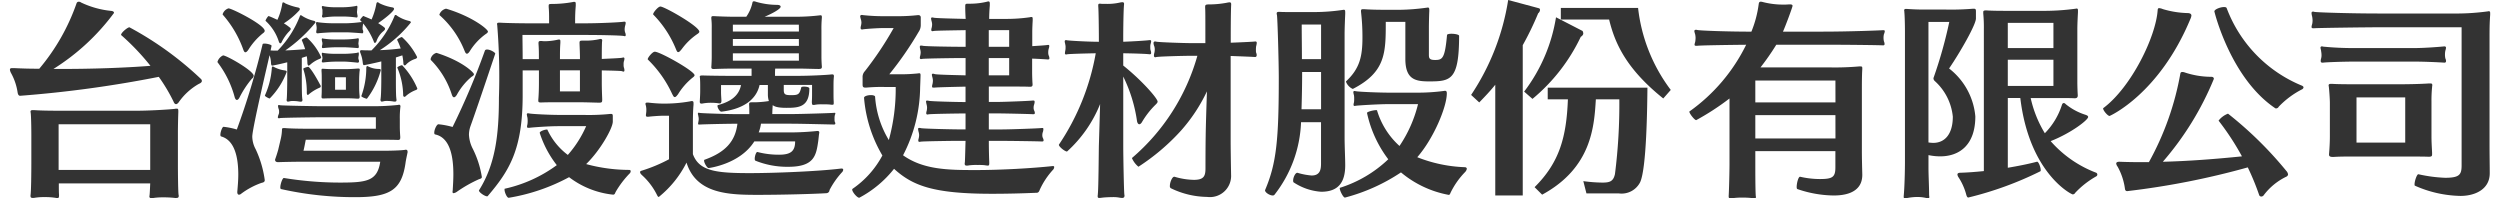
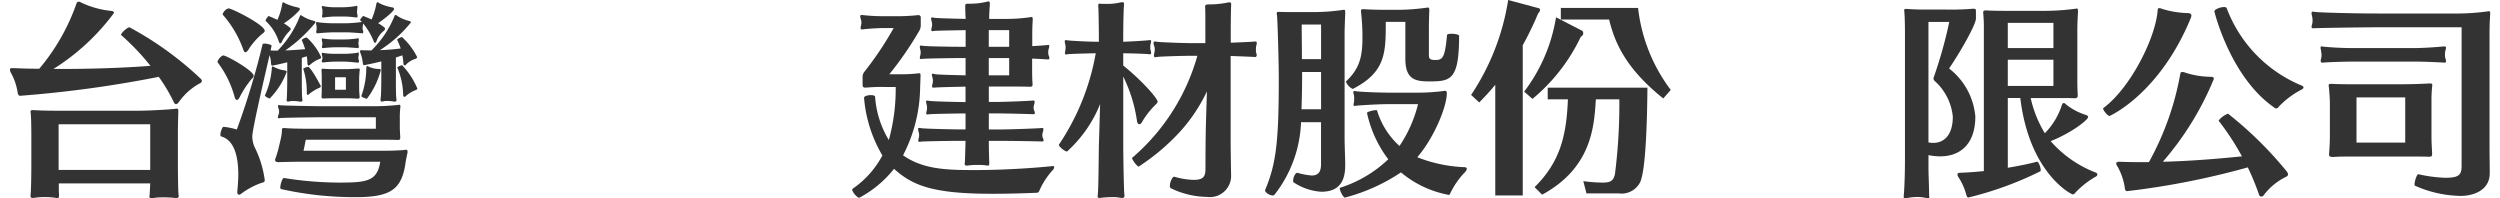
<svg xmlns="http://www.w3.org/2000/svg" width="252" height="20" viewBox="0 0 252 20">
  <g id="グループ_953" data-name="グループ 953" transform="translate(-217 -719)">
    <g id="グループ_847" data-name="グループ 847" transform="translate(-170.434 476.987)">
      <path id="パス_1647" data-name="パス 1647" d="M407.783,250.1c0,.106-.063.21-.315.315a6.191,6.191,0,0,0-2.035,1.868c-.106.126-.189.169-.252.169-.1,0-.189-.085-.252-.252a17.028,17.028,0,0,0-1.49-2.5,118.028,118.028,0,0,1-13.977,1.909c-.1,0-.209-.063-.252-.335a5.779,5.779,0,0,0-.65-1.932,1,1,0,0,1-.126-.356c0-.147.1-.167.252-.167h.167c.8.041,1.637.063,2.539.063a20.872,20.872,0,0,0,3.757-6.589.231.231,0,0,1,.23-.167.392.392,0,0,1,.232.083,9.172,9.172,0,0,0,3,.84c.232.02.315.1.315.209a22.3,22.3,0,0,1-6.106,5.646h.817c3.044,0,6.3-.106,8.962-.315a23.935,23.935,0,0,0-2.938-3.086c-.021-.022-.021-.022-.021-.042,0-.21.65-.756.84-.756a33.342,33.342,0,0,1,7.2,5.2.289.289,0,0,1,.1.189m-2.33,11.606c0,.147-.061.209-.25.209h-.126a9.614,9.614,0,0,0-1.218-.061,5.993,5.993,0,0,0-.945.061.758.758,0,0,1-.209.022c-.148,0-.21-.063-.21-.189,0-.041.021-.085.021-.147.02-.167.041-.65.063-1.154h-9.213c0,.482,0,.923.02,1.134v.1c0,.169-.041.252-.167.252a.26.26,0,0,1-.126-.022,6.568,6.568,0,0,0-1.175-.083,5.432,5.432,0,0,0-.945.063.979.979,0,0,1-.23.02c-.147,0-.23-.041-.23-.187v-.085c.063-.336.083-2.224.083-3.232v-2.855c0-.65-.02-1.888-.063-2.2,0-.041-.02-.084-.02-.126,0-.126.063-.167.252-.167h.083c.86.063,2.078.063,3.253.063h7.115c1.154,0,3.106-.106,3.84-.189a.775.775,0,0,1,.21-.021c.1,0,.146.041.146.232v.124c-.02.484-.042,1.511-.042,2.078v3.106c0,1.112.022,2.812.063,3.106C405.433,261.618,405.453,261.659,405.453,261.7Zm-2.874-7.219h-9.234v4.6h9.234Z" transform="translate(0 0.059)" fill="#333" />
      <path id="パス_1648" data-name="パス 1648" d="M404.279,251.754c-.1.189-.189.252-.273.252-.1,0-.167-.126-.211-.252a10.077,10.077,0,0,0-1.7-3.5.156.156,0,0,1-.042-.085,1.047,1.047,0,0,1,.565-.651c.358,0,3.086,1.553,3.086,2.057a.364.364,0,0,1-.167.273,9.65,9.65,0,0,0-1.26,1.909m8.227-4.05c0,.063-.041.126-.169.169a2.969,2.969,0,0,0-.943.587c-.065.043-.106.085-.148.085-.063,0-.1-.085-.126-.23a4.367,4.367,0,0,0-.063-.714c-.189.063-.336.1-.5.167v2.078c0,.5,0,1.72.041,1.952,0,.083.022.146.022.189,0,.146-.042.189-.167.189a.912.912,0,0,1-.23-.021,3.116,3.116,0,0,0-.547-.043,1.086,1.086,0,0,0-.293.021,1.721,1.721,0,0,1-.21.043c-.1,0-.146-.064-.146-.169,0-.041.02-.126.02-.209.022-.232.043-1.385.043-1.911v-1.679c-.819.21-1.49.336-1.511.336-.063,0-.106-.042-.126-.23a2.661,2.661,0,0,0-.147-.819c-.23,1.008-1.742,7.408-1.742,8.205a2.752,2.752,0,0,0,.336,1.26,10.6,10.6,0,0,1,.923,3.127c0,.126-.063.229-.315.272a7.614,7.614,0,0,0-2.078,1.112.336.336,0,0,1-.209.084c-.1,0-.167-.1-.167-.252v-.041c.041-.5.1-1.114.1-1.742,0-1.659-.336-3.464-1.742-3.841-.041-.02-.063-.083-.063-.167,0-.273.189-.8.315-.8a7.188,7.188,0,0,1,1.343.273,77.828,77.828,0,0,0,2.6-8.6c.021-.041.084-.063.189-.063.273,0,.736.124.714.23l-.1.462c.23.02.482.02.713.02a10.325,10.325,0,0,0,2.226-3.441c.02-.085.061-.128.1-.128s.083.022.167.084a3.714,3.714,0,0,0,1.175.482.179.179,0,0,1,.147.169,14.85,14.85,0,0,1-3.044,2.812c.651-.022,1.3-.065,2-.126a9.166,9.166,0,0,0-.336-.9v-.022c0-.063.336-.252.482-.252.021,0,.043,0,.043.021A5.909,5.909,0,0,1,412.506,247.7Zm-7.325-.776c-.124.189-.23.272-.315.272s-.146-.1-.209-.272a10.762,10.762,0,0,0-2.057-3.505.076.076,0,0,1-.022-.063.911.911,0,0,1,.588-.587c.335,0,3.651,1.657,3.651,2.266,0,.084-.063.169-.189.252A6.658,6.658,0,0,0,405.181,246.928Zm2.141,4.931c-.085,0-.482-.209-.482-.293v-.02a8.041,8.041,0,0,0,.693-2.729c0-.126.042-.187.1-.187a.213.213,0,0,1,.1.041,3.25,3.25,0,0,0,1.092.356c.146.022.209.063.209.147A7.61,7.61,0,0,1,407.322,251.858Zm1.427-7.575a4.085,4.085,0,0,1,.545.378c.106.063.147.126.147.189s-.063.147-.167.252a4.163,4.163,0,0,0-.736,1.049c-.042.106-.1.147-.146.147-.063,0-.106-.063-.147-.167a4.81,4.81,0,0,0-1.342-2.1v-.02c0-.084.252-.484.315-.462.293.1.587.252.88.378a6.145,6.145,0,0,0,.484-1.594c.021-.106.042-.169.1-.169a.468.468,0,0,1,.209.106,5.9,5.9,0,0,0,1.3.419c.1.021.167.084.167.147a.289.289,0,0,1-.1.189A7.653,7.653,0,0,1,408.749,244.283ZM421,258.428c-.4,2.645-1.553,3.379-5.036,3.379a33.908,33.908,0,0,1-7.513-.819c-.043-.022-.063-.085-.063-.167,0-.315.21-.945.356-.945h.022a35.314,35.314,0,0,0,5.623.461c2.708,0,3.779-.146,4.072-2.1h-8.142c-.441,0-1.7.022-2.1.041h-.042c-.23,0-.315-.1-.315-.23a.222.222,0,0,1,.022-.1c.1-.273.23-.693.293-.923l.252-1.071a4.679,4.679,0,0,0,.126-.9c0-.169.021-.21.189-.21h.126c.4.041,1.385.063,2.035.063h7.115v-1.155h-5.456c-.547,0-3.987.043-4.2.084a.858.858,0,0,0-.1.022c-.084,0-.126-.043-.126-.106a1.084,1.084,0,0,1,.083-.293.565.565,0,0,0,.043-.273.6.6,0,0,0-.043-.272,1.066,1.066,0,0,1-.063-.295c0-.061.021-.1.106-.1a.859.859,0,0,0,.1.021c.21.041,3.651.1,4.2.1h5.162a22.9,22.9,0,0,0,2.5-.126c.042,0,.083-.022.126-.022.1,0,.146.043.146.19,0,.041-.02.1-.02.167a9.08,9.08,0,0,0-.043,1.112v.734c0,.336.021.714.043,1.029v.083c0,.169-.064.232-.21.232h-.084c-.315-.022-2.057-.022-2.329-.022h-6.9c-.063.293-.147.8-.232,1.112h8.185c.356,0,1.553-.021,1.994-.083.041,0,.083-.021.126-.021.126,0,.189.063.189.209a.406.406,0,0,1-.021.147C421.13,257.735,421.067,257.945,421,258.428Zm-8.54-7.786c0,.063-.043.106-.147.147a4.315,4.315,0,0,0-1.049.65c-.043.043-.065.063-.106.063-.061,0-.1-.083-.1-.23v-.147a7.4,7.4,0,0,0-.356-2.244c-.021-.084.4-.21.524-.21,0,0,.295.146,1.175,1.8A.274.274,0,0,1,412.464,250.642Zm5.791-6.379c.671.441.693.482.693.565s-.042.147-.167.253a2.185,2.185,0,0,0-.693,1.006c-.042.106-.1.169-.169.169-.04,0-.083-.043-.1-.126a6.86,6.86,0,0,0-1.071-1.826,3.051,3.051,0,0,0-.061.441.671.671,0,0,0,.02.209.322.322,0,0,1,.042.19c0,.083-.02.146-.1.146h-.021c-.167-.02-1.3-.1-1.551-.1h-1.344c-.23,0-1.342.063-1.531.1h-.063c-.106,0-.126-.063-.126-.146,0-.063.02-.126.02-.169a.7.7,0,0,0,.022-.209.773.773,0,0,0-.022-.232c0-.083-.041-.187-.041-.252s.021-.126.1-.126a.186.186,0,0,1,.106.022,11.7,11.7,0,0,0,1.531.1h1.344a13.818,13.818,0,0,0,1.51-.126h.021a1.423,1.423,0,0,0-.169-.189v-.02c0-.063.295-.421.336-.4.273.126.567.23.819.356a6.831,6.831,0,0,0,.482-1.573c.022-.106.063-.169.126-.169a.427.427,0,0,1,.189.106,4.666,4.666,0,0,0,1.323.419c.106.021.147.084.147.147C419.851,243.086,418.759,243.926,418.255,244.263Zm-1.866,7.408c0,.167-.043.209-.169.209h-.083c-.547-.041-.819-.041-1.155-.041h-1.028c-.882,0-1.092.02-1.177.02h-.063c-.126,0-.167-.041-.167-.167v-.063c.022-.272.022-.567.022-.88v-.8c0-.335,0-.587-.022-.839v-.1c0-.106.022-.147.1-.147h.063c.547.041.86.041,1.281.041h.923c.4,0,.734-.02,1.279-.063h.084c.084,0,.126.022.126.147,0,.041-.02.083-.02.146-.021.169-.043.61-.043.819v.8a8.352,8.352,0,0,0,.043.839Zm-.21-8.1c0,.063-.022.126-.084.126h-.042a10.082,10.082,0,0,0-1.322-.1H414a8.961,8.961,0,0,0-1.238.1h-.043a.112.112,0,0,1-.126-.126.6.6,0,0,1,.043-.189v-.462a2.2,2.2,0,0,1-.063-.272c0-.063.02-.106.083-.106a.189.189,0,0,1,.106.022,6.154,6.154,0,0,0,1.238.1h.734a7.74,7.74,0,0,0,1.279-.126.168.168,0,0,1,.084-.02c.043,0,.063.063.063.126,0,.083-.02.167-.02.252,0,.063-.021.167-.021.25s.021.147.021.21A.786.786,0,0,1,416.178,243.57Zm.126,3.064c0,.083-.021.146-.106.146h-.02c-.169-.02-1.029-.083-1.3-.083h-.923a11.6,11.6,0,0,0-1.218.083h-.063c-.063,0-.084-.041-.084-.1a.569.569,0,0,1,.021-.189.448.448,0,0,0,.022-.167.407.407,0,0,0-.022-.169,1.479,1.479,0,0,1-.041-.252c0-.063.02-.1.083-.1.021,0,.043.022.084.022a7.4,7.4,0,0,0,1.218.083h.923a9.27,9.27,0,0,0,1.259-.1.151.151,0,0,1,.083-.021c.063,0,.084.063.084.147,0,.063-.021.147-.021.21,0,.041-.02.1-.02.167s.02.126.02.167A.513.513,0,0,1,416.3,246.634Zm.02,1.468c0,.084-.042.147-.126.147h-.02c-.169-.022-1.029-.106-1.3-.106h-.923a11.6,11.6,0,0,0-1.218.084h-.063a.1.1,0,0,1-.1-.1.6.6,0,0,1,.041-.189.4.4,0,0,0,.022-.147.567.567,0,0,0-.022-.189,1.029,1.029,0,0,1-.041-.252c0-.063.02-.1.083-.1a.155.155,0,0,1,.084.022,7.567,7.567,0,0,0,1.218.083h.923a9.27,9.27,0,0,0,1.259-.1.339.339,0,0,1,.1-.043c.042,0,.063.043.063.126a1.168,1.168,0,0,1-.021.252.55.55,0,0,0-.02.189.327.327,0,0,0,.02.147A.757.757,0,0,1,416.324,248.1ZM415,249.719h-1.091v1.259H415Zm7.178-2.035q0,.124-.189.189a2.18,2.18,0,0,0-.923.567.179.179,0,0,1-.147.083c-.061,0-.124-.083-.124-.209a5.661,5.661,0,0,0-.106-.8c-.209.063-.441.147-.65.21v2.12c0,.5,0,1.72.041,1.952,0,.083.022.167.022.209,0,.126-.043.169-.169.169a.847.847,0,0,1-.209-.021,3.607,3.607,0,0,0-.567-.043,1.268,1.268,0,0,0-.315.021,1.2,1.2,0,0,1-.21.043c-.1,0-.146-.064-.146-.189,0-.043.022-.106.022-.189.042-.232.061-1.385.061-1.911v-1.762c-.651.167-1.7.378-1.742.378-.063,0-.1-.043-.126-.232a3.642,3.642,0,0,0-.252-1.028.264.264,0,0,1-.021-.126c0-.084.043-.126.147-.126.336.022.671.022,1.008.022a10.352,10.352,0,0,0,2.309-3.442c.022-.084.063-.126.106-.126a.249.249,0,0,1,.167.083,3.7,3.7,0,0,0,1.238.525c.1.021.147.084.147.147a12.7,12.7,0,0,1-3.127,2.791c.691-.021,1.385-.084,2.1-.169a6.491,6.491,0,0,0-.356-.86v-.02c0-.085.4-.273.482-.273A6.775,6.775,0,0,1,422.179,247.683Zm-5.057,4.2H417.1c-.1,0-.567-.189-.545-.272a8.324,8.324,0,0,0,.5-2.812c0-.126.042-.21.1-.21a.353.353,0,0,1,.1.043,2.434,2.434,0,0,0,1.071.252c.126,0,.189.02.189.126A8.142,8.142,0,0,1,417.123,251.88Zm5.078-1.028c0,.063-.041.1-.126.146a3.169,3.169,0,0,0-1.049.63.18.18,0,0,1-.126.063c-.063,0-.126-.063-.126-.189a7.362,7.362,0,0,0-.588-2.748v-.021c0-.063.358-.23.484-.23A7.717,7.717,0,0,1,422.2,250.852Z" transform="translate(7.301 0.08)" fill="#333" />
-       <path id="パス_1649" data-name="パス 1649" d="M418.689,251.5c-.126.189-.21.252-.293.252-.126,0-.19-.189-.232-.315a8.7,8.7,0,0,0-2.078-3.421.157.157,0,0,1-.041-.126.835.835,0,0,1,.567-.608h.043c2.685.86,3.755,2.014,3.755,2.14,0,.085-.063.167-.252.273a6.352,6.352,0,0,0-1.468,1.8m1.364,3.19a2.632,2.632,0,0,0-.147.839,3.4,3.4,0,0,0,.4,1.448,9.8,9.8,0,0,1,.9,2.812c0,.124-.084.167-.293.23a13.191,13.191,0,0,0-2.246,1.279.768.768,0,0,1-.315.126c-.083,0-.1-.063-.1-.146,0-.063.021-.126.021-.21.02-.4.061-.945.061-1.553,0-1.637-.272-3.673-1.825-4.009-.084-.02-.1-.083-.1-.189,0-.313.252-.839.419-.839a8.1,8.1,0,0,1,1.427.272,72.563,72.563,0,0,0,3.253-7.68c.042-.106.126-.126.23-.126.315,0,.819.293.819.419C422.55,247.361,420.935,252.23,420.053,254.687Zm-.063-7.577c-.126.189-.21.252-.293.252-.126,0-.19-.189-.252-.335a9.451,9.451,0,0,0-2.476-3.527.108.108,0,0,1-.043-.085.924.924,0,0,1,.651-.587h.042c2.6.777,4.2,2.057,4.2,2.309,0,.063-.064.147-.232.252A6.03,6.03,0,0,0,419.99,247.109Zm15.718-1.637c0,.063-.02.128-.1.128-.021,0-.063-.022-.084-.022-.272-.063-2.413-.106-3.881-.106H425.3c0,.5.02,1.428.02,2.435h1.637v-.083c0-.525,0-.923-.041-1.468v-.065c0-.146.041-.209.209-.209h.126a2.154,2.154,0,0,0,.378.02,6.086,6.086,0,0,0,1.2-.146.509.509,0,0,1,.167-.022c.106,0,.126.063.126.167v.169c-.042.587-.042,1.008-.042,1.573v.063h2.015v-.1c0-.482-.022-.945-.043-1.49v-.063c0-.167.063-.21.252-.21h.336a6.17,6.17,0,0,0,1.405-.146.463.463,0,0,1,.147-.022c.1,0,.146.063.146.167,0,.043-.02.106-.02.169s-.022.293-.022,1.616v.063c.9-.043,1.952-.084,2.077-.126a.228.228,0,0,1,.106-.022c.063,0,.1.041.1.126a1.014,1.014,0,0,1-.063.293,1.263,1.263,0,0,0-.02.295,1.068,1.068,0,0,0,.02.272.9.9,0,0,1,.063.295c0,.083-.02.146-.1.146a.312.312,0,0,1-.126-.041c-.083-.043-1.134-.063-2.057-.084v1.238c0,.547.022,1.134.042,1.659,0,.272,0,.356-.293.356-.378,0-1.238-.041-2.035-.041H429.1c-.966,0-1.322,0-1.889.02h-.084c-.189,0-.23-.063-.23-.167V252c.041-.441.063-1.092.063-1.722V249.04H425.32v2.519c0,5.456-1.342,7.6-3.525,10.157a.081.081,0,0,1-.063.02c-.23,0-.819-.4-.819-.587,0-.021.021-.021.021-.043,1.616-2.58,1.994-5.5,1.994-9.317a64.405,64.405,0,0,0-.169-7.261c0-.063-.02-.106-.02-.147,0-.126.063-.147.209-.147h.126c.651.043,2.183.063,2.771.063h2.14v-.272c0-.525,0-.925-.042-1.364v-.126c0-.169.042-.189.336-.189a11.906,11.906,0,0,0,2.077-.189.513.513,0,0,1,.169-.021c.126,0,.146.063.146.21v.189c-.041.482-.063.923-.063,1.51v.252h1.029c1.385,0,3.588-.1,3.9-.167h.042c.106,0,.126.063.126.147a1.428,1.428,0,0,1-.063.293,1.7,1.7,0,0,0-.041.315,1.182,1.182,0,0,0,.041.315A.7.7,0,0,1,435.708,245.472Zm-1.028,15.845c-.063.167-.106.252-.252.252A8.826,8.826,0,0,1,430,259.806a19.385,19.385,0,0,1-6.086,2.078c-.189,0-.421-.567-.421-.819,0-.063,0-.1.043-.1a13.912,13.912,0,0,0,5.225-2.372,10.433,10.433,0,0,1-1.722-3.253c0-.167.525-.335.714-.335.022,0,.063,0,.063.02a6.669,6.669,0,0,0,2.057,2.539,11.066,11.066,0,0,0,1.848-2.9h-2.792c-.986,0-2.685.126-2.938.167h-.083c-.126,0-.147-.041-.147-.126a1.15,1.15,0,0,1,.042-.23,2.632,2.632,0,0,0,0-.671,2.278,2.278,0,0,1-.063-.315.111.111,0,0,1,.126-.126c.043,0,.085.02.126.02.295.063,2.078.147,2.938.147h2.456a21.231,21.231,0,0,0,2.769-.1h.084c.147,0,.167.083.167.23v.545c0,.651-1.238,2.875-2.685,4.282a16.725,16.725,0,0,0,4.322.587c.126,0,.167.063.167.126a.4.4,0,0,1-.063.189A9.452,9.452,0,0,0,434.68,261.317Zm-3.588-12.277h-2.015v2.12h2.015Z" transform="translate(14.798 0.066)" fill="#333" />
-       <path id="パス_1650" data-name="パス 1650" d="M448.885,261.143a.331.331,0,0,1-.315.293c-1.342.084-4.6.167-6.9.167-2.917,0-6.212-.083-7.2-3.252a10.5,10.5,0,0,1-2.791,3.462c-.063,0-.106-.042-.169-.167a6.681,6.681,0,0,0-1.49-1.994c-.167-.147-.23-.252-.23-.336s.063-.126.147-.146a15.533,15.533,0,0,0,2.769-1.155V253.63h-.693c-.272,0-1.134.063-1.385.1h-.083c-.148,0-.169-.063-.169-.169,0-.061.021-.124.021-.187a1.556,1.556,0,0,0,.022-.315,1.265,1.265,0,0,0-.022-.315c0-.106-.063-.21-.063-.315,0-.084.042-.126.189-.126h.1c.295.042,1.029.1,1.385.1a14.668,14.668,0,0,0,2.854-.23.4.4,0,0,1,.147-.022c.147,0,.167.084.167.21v.167c-.041.421-.063,1.071-.063,1.785v3.189c.63,1.7,2.309,1.911,5.729,1.911,2.393,0,6.841-.169,9.213-.462h.063c.084,0,.147.041.147.126a.4.4,0,0,1-.126.252,8.418,8.418,0,0,0-1.259,1.8m-15.3-9.632c-.126.189-.23.252-.293.252-.126,0-.189-.189-.273-.336a11.555,11.555,0,0,0-2.435-3.442.07.07,0,0,1-.02-.041c0-.167.482-.756.713-.756.524,0,4.009,1.952,4.009,2.372,0,.063-.063.147-.21.252A6.491,6.491,0,0,0,433.586,251.511Zm.356-4.534c-.126.189-.23.252-.315.252-.1,0-.167-.187-.23-.335a10.691,10.691,0,0,0-2.267-3.442.077.077,0,0,1-.02-.041c0-.167.5-.777.734-.777.4,0,3.924,1.994,3.924,2.54,0,.063-.063.146-.23.252A6.393,6.393,0,0,0,433.943,246.977Zm15.53,7.451c0,.063-.041.1-.126.1h-.022c-.189,0-3.315-.083-4.3-.083h-3.043a3.871,3.871,0,0,1-.23.88h3.169a27.079,27.079,0,0,0,2.728-.146h.041a.15.15,0,0,1,.169.146v.043c-.043.209-.063.524-.106.839-.21,1.448-.4,2.582-3.021,2.582a8.578,8.578,0,0,1-3.295-.61c-.063-.02-.084-.1-.084-.209,0-.273.147-.673.252-.673h.021a8.449,8.449,0,0,0,2.183.273c1.2,0,1.616-.378,1.616-1.342h-4.113c-1.448,2.309-4.6,2.686-4.6,2.686-.169,0-.462-.525-.462-.736,0-.061,0-.083.041-.1,2.12-.756,3.107-1.868,3.316-3.63-1.2,0-3.61.061-3.8.083h-.063c-.083,0-.1-.041-.1-.083,0-.065.022-.126.022-.169a1.317,1.317,0,0,0,.041-.315,1.139,1.139,0,0,0-.041-.293c0-.063-.043-.167-.043-.23s.021-.106.106-.106c.02,0,.042.022.083.022.21.041,2.834.126,3.883.126h1.112c0-.4,0-.63-.021-.966v-.041c0-.146.063-.189.252-.189h.293a10.034,10.034,0,0,0,1.448-.126,2.145,2.145,0,0,1-.1-.671v-.945h-.84c-.356,1.616-1.866,2.456-3.84,2.686-.167.021-.4-.378-.4-.567,0-.063.02-.1.063-.1,1.321-.356,2.1-.966,2.309-2.015h-2.015v.736c0,.23.02.461.041.839,0,.272-.126.272-.167.272h-.084a4.892,4.892,0,0,0-.776-.061,4.629,4.629,0,0,0-.8.061.7.7,0,0,1-.187.022c-.106,0-.169-.041-.169-.189v-.041c.021-.356.043-.734.043-1.071v-.4c0-.295,0-.525-.022-.82,0-.083-.021-.146-.021-.187,0-.084.043-.126.252-.126h.1c.484.02,2.037.041,3.253.041h1.616v-.734h-1.909c-.714,0-1.364.021-1.868.041H437.2c-.167,0-.23-.063-.23-.167v-.043c.02-.23.041-.734.041-1.006v-2.9a7.037,7.037,0,0,0-.041-.965v-.084c0-.146.063-.167.23-.167.356.022,1.385.063,1.972.063h1.323a3.915,3.915,0,0,0,.588-1.281c.041-.167.041-.272.167-.272a.422.422,0,0,1,.211.042,7.766,7.766,0,0,0,2.183.315c.23.021.313.084.313.189,0,.23-.9.714-1.616,1.008h3.023a20.5,20.5,0,0,0,2.58-.147h.043c.083,0,.126.041.126.167v.084a11.712,11.712,0,0,0-.043,1.238v2.686c0,.293.022.777.043.966v.061c0,.169-.084.21-.336.21-.315,0-1.511-.041-2.014-.041h-2.352a5.163,5.163,0,0,0-.02.545v.189h2.307c1.155,0,2.9-.084,3.4-.147h.083c.106,0,.147.063.147.19,0,.061-.02.146-.02.25-.021.189-.021.567-.021.9v.356c0,.5,0,.756.021,1.071v.126c0,.126-.021.167-.128.167a1.161,1.161,0,0,1-.25-.022,7.613,7.613,0,0,0-.777-.02,3.536,3.536,0,0,0-.713.042.715.715,0,0,1-.19.021c-.083,0-.146-.021-.146-.336.02-.336.02-.567.02-.882v-.8h-2.852v.482c0,.484.146.547.754.547.714,0,.84-.084,1.008-.777.02-.063.147-.083.293-.083.252,0,.525.063.525.187,0,1.889-1.091,1.952-2.309,1.952-.945,0-1.216-.146-1.385-.272-.021.313-.041.608-.041.9h1.909c.966,0,4.2-.1,4.324-.126h.041c.063,0,.084.021.084.063a1.89,1.89,0,0,1-.063.21,1.45,1.45,0,0,0-.021.335,1.08,1.08,0,0,0,.021.293A.344.344,0,0,1,449.473,254.428Zm-3.672-9.968h-6.652v.693H445.8Zm0,1.448h-6.652v.693H445.8Zm0,1.447h-6.652v.736H445.8Z" transform="translate(22.165 0.051)" fill="#333" />
      <path id="パス_1651" data-name="パス 1651" d="M462.618,261.08c-.106.315-.232.315-.378.315-1.407.063-2.938.1-4.45.1-5.918,0-7.995-.819-9.863-2.517a11.083,11.083,0,0,1-3.505,2.917c-.23,0-.713-.588-.713-.819a.11.11,0,0,1,.042-.085,9.471,9.471,0,0,0,3-3.358,13.562,13.562,0,0,1-1.848-5.812c0-.169.378-.273.693-.273.23,0,.421.063.421.167a9.706,9.706,0,0,0,1.384,4.365,19.476,19.476,0,0,0,.693-5.351h-1.134a16.666,16.666,0,0,0-1.825.063h-.106c-.252,0-.273-.126-.273-.335v-.693a.846.846,0,0,1,.232-.63,34,34,0,0,0,2.9-4.344h-1.028c-.545,0-1.763.083-2.037.126a.987.987,0,0,0-.1.02c-.126,0-.167-.063-.167-.167a1.131,1.131,0,0,1,.041-.23,1.615,1.615,0,0,0,.042-.295,1.379,1.379,0,0,0-.042-.293,2.052,2.052,0,0,1-.083-.335c0-.085.042-.147.187-.147.043,0,.084.02.126.02a19.252,19.252,0,0,0,2.078.106h1.531a17.9,17.9,0,0,0,1.869-.106h.061a.224.224,0,0,1,.253.253v.713a1.186,1.186,0,0,1-.21.714,34.018,34.018,0,0,1-2.96,4.281h.925a16.951,16.951,0,0,0,1.931-.085c.061,0,.1-.021.146-.021.147,0,.147.084.147.252,0,0-.021.714-.041,1.155a15.177,15.177,0,0,1-1.722,6.863c2.035,1.448,4.513,1.49,7.261,1.49,2.729,0,5.814-.189,7.807-.4h.041c.106,0,.126.041.126.1a.445.445,0,0,1-.083.232,7.723,7.723,0,0,0-1.364,2.035m.965-13.242c0,.083-.042.126-.147.126h-.042c-.209-.022-.965-.063-1.553-.085v1.364c0,.4.022.945.043,1.2v.063c0,.146-.064.21-.252.21h-.084c-.358-.021-1.216-.021-1.972-.021h-2.1v1.553h.756c.713,0,3.505-.106,3.673-.147h.063c.1,0,.126.063.126.147a1.15,1.15,0,0,1-.041.23.968.968,0,0,0-.063.358.657.657,0,0,0,.063.293.545.545,0,0,1,.061.23c0,.084-.042.126-.146.126h-.042c-.252-.022-2.938-.084-3.694-.084h-.756v1.617h1.344c.713,0,3.84-.106,4.007-.147h.063c.063,0,.085.041.085.126a1.107,1.107,0,0,1-.042.252.955.955,0,0,0-.065.356.653.653,0,0,0,.065.293.572.572,0,0,1,.063.21c0,.083-.043.126-.147.126h-.042c-.252-.022-3.232-.063-3.987-.063h-1.344c0,.734.021,1.72.043,2.161v.1c0,.189-.043.232-.148.232a2.816,2.816,0,0,1-.336-.043,5.825,5.825,0,0,0-.671-.02,5.69,5.69,0,0,0-.9.041.774.774,0,0,1-.21.022c-.167,0-.21-.063-.21-.21,0-.063.022-.126.022-.209.021-.441.041-1.344.063-2.078h-.671c-.651,0-3.59.041-3.84.084a.954.954,0,0,0-.106.02c-.126,0-.147-.063-.147-.126a.742.742,0,0,1,.043-.23,1.578,1.578,0,0,0,.042-.315,1.24,1.24,0,0,0-.042-.295,1.984,1.984,0,0,1-.063-.313c0-.085.02-.126.126-.126a.433.433,0,0,1,.147.02c.25.063,3.232.127,3.84.127h.671V253.4h-.21c-.65,0-3.253.043-3.505.084a.82.82,0,0,0-.1.022c-.126,0-.147-.063-.147-.126a.772.772,0,0,1,.042-.23,1.6,1.6,0,0,0,.041-.315,1.267,1.267,0,0,0-.041-.316,2.218,2.218,0,0,1-.063-.313c0-.064.022-.106.1-.106a.5.5,0,0,1,.167.022c.252.063,2.9.126,3.505.126h.21v-1.553c-.965.021-2.917.063-3.127.1h-.1c-.126,0-.147-.041-.147-.126a.869.869,0,0,1,.043-.23,1.919,1.919,0,0,0,.042-.336,1.5,1.5,0,0,0-.042-.315,2.2,2.2,0,0,1-.063-.272.11.11,0,0,1,.126-.126.906.906,0,0,1,.167.041c.209.063,2.1.1,3.106.126v-1.742h-.63c-.65,0-3.484.041-3.735.084a.913.913,0,0,0-.1.02c-.126,0-.147-.063-.147-.126a.74.74,0,0,1,.043-.23,1.7,1.7,0,0,0,.041-.315,1.3,1.3,0,0,0-.041-.293,1.2,1.2,0,0,1-.043-.273c0-.085.021-.126.126-.126a.509.509,0,0,1,.167.021c.252.063,3.086.1,3.694.1h.63V245c-.965.021-3,.043-3.21.084a.894.894,0,0,0-.106.022c-.126,0-.147-.063-.147-.128a.741.741,0,0,1,.043-.23,1.568,1.568,0,0,0,.041-.315,1.218,1.218,0,0,0-.041-.293,1.816,1.816,0,0,1-.063-.293c0-.084.02-.126.126-.126a.359.359,0,0,1,.126.022c.21.061,2.267.1,3.232.126-.021-.4-.041-.819-.041-1.218,0-.252,0-.315.252-.315h.272a7.352,7.352,0,0,0,1.616-.189,1.174,1.174,0,0,1,.189-.042c.126,0,.147.083.147.23v.167c-.041.525-.063.966-.063,1.366h1.72a16.526,16.526,0,0,0,2.393-.169.463.463,0,0,1,.147-.022c.1,0,.126.043.126.19v.167c-.021.356-.043.839-.043,1.175v1.405c.608-.041,1.385-.083,1.574-.126h.041c.084,0,.1.043.1.126a.9.9,0,0,1-.041.21,1.274,1.274,0,0,0-.063.419.837.837,0,0,0,.063.356A.561.561,0,0,1,463.583,247.838ZM459.532,245h-2.057v1.679h2.057Zm0,2.812h-2.057v1.742h2.057Z" transform="translate(29.627 0.051)" fill="#333" />
      <path id="パス_1652" data-name="パス 1652" d="M467.223,252.175c0,.083-.063.167-.189.293a8.375,8.375,0,0,0-1.405,1.8q-.127.189-.253.189c-.1,0-.187-.106-.229-.315a14.852,14.852,0,0,0-1.387-4.491v6.989c0,1.112.065,4.448.106,4.848,0,.063.02.1.02.146,0,.169-.061.252-.25.252a2.1,2.1,0,0,1-.315-.041,3.225,3.225,0,0,0-.671-.041c-.358,0-.714.022-.9.041s-.293.041-.4.041c-.127,0-.169-.041-.169-.187,0-.065.021-.147.021-.252.063-.61.083-3.736.1-4.806l.126-4.218a12.956,12.956,0,0,1-3.336,4.785c-.21,0-.819-.484-.819-.673v-.02a23.865,23.865,0,0,0,3.714-9.213c-1.071.02-2.623.063-2.854.1-.041,0-.084.022-.126.022a.111.111,0,0,1-.126-.126,2.044,2.044,0,0,1,.042-.293,1.466,1.466,0,0,0,.021-.295.848.848,0,0,0-.021-.252c-.02-.147-.063-.272-.063-.335,0-.106.043-.147.147-.147.041,0,.084.022.126.022.252.041,2.1.146,3.169.146v-.419c0-.587-.021-2.769-.063-3.169v-.085c0-.126.042-.167.167-.167.063,0,.169.021.295.021h.335a5.649,5.649,0,0,0,1.344-.126,1.714,1.714,0,0,1,.272-.043c.126,0,.189.043.189.147v.063c-.063.545-.084,2.728-.084,3.253v.524c1.071-.041,2.415-.126,2.645-.167h.042a.11.11,0,0,1,.126.126,1.537,1.537,0,0,1-.061.293,1.09,1.09,0,0,0-.022.295,1.169,1.169,0,0,0,.022.293.728.728,0,0,1,.061.273c0,.083-.02.146-.126.146h-.063c-.252-.041-1.553-.084-2.623-.1v1.238c1.848,1.468,3.464,3.315,3.464,3.631m9.988-4.68c0,.1-.042.189-.167.189h-.022c-.167-.022-1.405-.063-2.435-.106v8.5c0,.776.022,2.287.043,3.379v.083a2.135,2.135,0,0,1-2.413,2.246,8.6,8.6,0,0,1-3.673-.882.261.261,0,0,1-.084-.23c0-.358.23-.923.441-.923h.022a7.241,7.241,0,0,0,1.951.315c1.008,0,1.175-.378,1.175-1.155,0,0,0-2.014.021-3.273.02-1.364.084-3.149.126-4.491a16.656,16.656,0,0,1-2.623,3.966,21.671,21.671,0,0,1-4.281,3.631,2.281,2.281,0,0,1-.651-.86v-.022a21.038,21.038,0,0,0,6.591-10.3H470.5c-.65,0-3.147.063-3.4.126-.041,0-.063.02-.1.02-.126,0-.147-.083-.147-.189a.927.927,0,0,1,.041-.25,1.828,1.828,0,0,0,.043-.358,1.07,1.07,0,0,0-.043-.293.993.993,0,0,1-.083-.336.153.153,0,0,1,.167-.167c.041,0,.084.022.126.022.252.063,2.791.146,3.4.146h1.533v-.293c0-2.582,0-2.917-.022-3.273v-.084c0-.21.063-.252.419-.252h.126a9.916,9.916,0,0,0,1.637-.167,1.714,1.714,0,0,1,.272-.043c.106,0,.169.043.169.189v.043c-.043.88-.043,2.9-.043,3.588v.252c1.072-.041,2.352-.1,2.456-.126h.043c.083,0,.124.063.124.147a1.837,1.837,0,0,1-.063.335,2.283,2.283,0,0,0-.02.4.91.91,0,0,0,.02.252A.612.612,0,0,1,477.212,247.494Z" transform="translate(36.898 0.08)" fill="#333" />
      <path id="パス_1653" data-name="パス 1653" d="M476.467,261.078a5.717,5.717,0,0,1-2.749-.925c-.063-.021-.083-.1-.083-.209,0-.293.209-.777.419-.777h.02a6.852,6.852,0,0,0,1.427.273c.9,0,.945-.693.945-1.218v-4.155h-2.014a12.587,12.587,0,0,1-2.686,7.324.237.237,0,0,1-.167.063c-.295,0-.777-.293-.777-.524,0-.022.022-.041.022-.063,1.132-2.665,1.364-5.058,1.364-11.27,0-1.574-.126-6.086-.189-6.359a.3.3,0,0,1-.021-.126c0-.126.063-.167.232-.167h.083c.293.02.4.02,2.5.02h1.071a19.83,19.83,0,0,0,2.726-.209c.043,0,.086-.022.128-.022.147,0,.167.063.167.252v.169c-.02.439-.063,1.468-.063,2.035V255.6c0,.9.063,2.118.063,2.811,0,1.637-.628,2.666-2.413,2.666m-.021-12.068h-1.909c0,1.2-.022,2.456-.063,3.757h1.972Zm0-4.785h-1.952c0,1.071.021,2.246.021,3.484h1.931ZM489.5,261.183c-.063.167-.106.209-.189.209a10.442,10.442,0,0,1-4.806-2.266,18.641,18.641,0,0,1-5.645,2.539c-.189,0-.525-.713-.525-.923,0-.041,0-.063.021-.063a12.5,12.5,0,0,0,4.868-2.875,11.852,11.852,0,0,1-2.14-4.659c-.043-.126.65-.293.9-.293.064,0,.106,0,.106.02a7.844,7.844,0,0,0,2.266,3.59,13.051,13.051,0,0,0,1.868-4.218H483.35c-1.112,0-3.126.126-3.4.167-.043,0-.063.02-.1.02-.106,0-.126-.061-.126-.126a1.063,1.063,0,0,1,.042-.23,2.107,2.107,0,0,0,.021-.356,2.23,2.23,0,0,0-.021-.378,1.45,1.45,0,0,1-.063-.293.111.111,0,0,1,.126-.126c.042,0,.083.02.126.02.293.063,2.35.147,3.4.147h2.728a20.168,20.168,0,0,0,2.708-.167.738.738,0,0,0,.126-.021c.189,0,.209.1.209.273,0,1.3-1.279,4.47-2.978,6.422a14.345,14.345,0,0,0,4.785,1.006c.146,0,.209.085.209.169a.66.66,0,0,1-.167.315A7.989,7.989,0,0,0,489.5,261.183Zm-2.141-11.228c-1.364,0-2.413-.167-2.413-2.266v-3.736h-1.974c0,3.106,0,5.056-3.315,6.757h-.021a1.318,1.318,0,0,1-.671-.713c0-.043,0-.043.02-.063,1.365-1.281,1.637-2.5,1.637-4.408a21.759,21.759,0,0,0-.146-2.6v-.063c0-.146.042-.189.209-.189h.084c.587.043,1.3.063,2.246.063H484.4a21.881,21.881,0,0,0,2.667-.209c.063,0,.1-.021.146-.021.106,0,.147.063.147.252v.126c-.021.335-.041,1.322-.041,1.657v2.728c0,.358.063.525.628.525.736,0,.988-.147,1.2-2.519.021-.083.21-.124.442-.124.355,0,.776.083.776.209C490.36,249.809,489.522,249.954,487.359,249.954Z" transform="translate(44.147 0.264)" fill="#333" />
      <path id="パス_1654" data-name="パス 1654" d="M489.53,261.718h-2.769V250.555c-.525.65-1.049,1.2-1.616,1.783l-.819-.756a23.836,23.836,0,0,0,3.736-9.569l3.127.84a.185.185,0,0,1,.083.167.5.5,0,0,1-.187.335,30.4,30.4,0,0,1-1.554,3.212v15.151m6-16.6c.063.021.1.189.1.273,0,.146-.148.273-.252.335a18.287,18.287,0,0,1-4.867,6.255l-.84-.734a16.706,16.706,0,0,0,3.212-7.492Zm-4.806,15.761c2.519-2.5,3.212-5.058,3.358-8.856h-2.035v-1.175H502.1c-.021,1.868-.083,8.122-.734,9.528a2.094,2.094,0,0,1-2.14,1.134h-3.275l-.315-1.238a15.233,15.233,0,0,0,1.909.146c.734,0,1.114-.1,1.281-.86a55.732,55.732,0,0,0,.441-7.534H496.9c-.167,2.729-.419,6.9-5.414,9.612Zm10.431-18.069a16.806,16.806,0,0,0,3.295,8.268l-.756.86c-3.779-3.021-4.891-5.623-5.457-7.953H493.37V242.81Z" transform="translate(51.396)" fill="#333" />
-       <path id="パス_1655" data-name="パス 1655" d="M518.33,246.4a.129.129,0,0,1-.147.126h-.043c-.273-.022-3.442-.065-6.086-.065h-4.639a25.138,25.138,0,0,1-1.594,2.289h7.073a27.635,27.635,0,0,0,2.854-.1h.146c.147,0,.189.02.189.187v.084c-.042.651-.042,1.553-.042,1.931v6.233c0,.839.02,1.594.042,2.456v.041c0,1.994-2.14,2.077-2.9,2.077a11.614,11.614,0,0,1-3.651-.65c-.043-.022-.063-.1-.063-.21,0-.378.167-1.028.335-1.028h.022a8.932,8.932,0,0,0,1.972.23c1.281,0,1.573-.189,1.573-1.175v-1.637H505.3v1.238c0,.819,0,2.56.043,3.232,0,.065.02.106.02.169s-.041.126-.167.126c-.042,0-.083-.021-.126-.021a8.368,8.368,0,0,0-1.049-.063,6.936,6.936,0,0,0-1.028.063.568.568,0,0,1-.189.021c-.126,0-.189-.043-.189-.189V261.7c.041-.651.083-2.519.083-3.295V251.88a25.326,25.326,0,0,1-3.358,2.184c-.167,0-.693-.673-.693-.862l.022-.02a17.883,17.883,0,0,0,5.708-6.717c-2.285.022-4.722.065-4.93.106h-.106c-.126,0-.167-.041-.167-.126a1.428,1.428,0,0,1,.063-.252,2.713,2.713,0,0,0,.041-.419,1.924,1.924,0,0,0-.041-.356,2.38,2.38,0,0,1-.084-.315c0-.085.043-.147.169-.147a.39.39,0,0,1,.126.02c.23.065,3.021.169,5.456.169a11.083,11.083,0,0,0,.734-2.749c.022-.189.063-.272.23-.272a1.148,1.148,0,0,1,.21.041,8.173,8.173,0,0,0,1.972.252,6.379,6.379,0,0,0,.651-.021h.1c.189,0,.252.063.252.147,0,.126-.734,2.1-.966,2.6h3.967c2.665,0,5.938-.126,6.107-.147h.063c.085,0,.126.043.126.106a.909.909,0,0,1-.083.293,1.463,1.463,0,0,0-.043.356,1.519,1.519,0,0,0,.043.378.732.732,0,0,1,.063.273m-4.955,3.673H505.3v2.2h8.079Zm0,3.482H505.3v2.352h8.079Z" transform="translate(59.07 0.059)" fill="#333" />
      <path id="パス_1656" data-name="パス 1656" d="M517.291,248.617a6.866,6.866,0,0,1,2.645,4.828c0,2.917-1.637,4.029-3.548,4.029a5.808,5.808,0,0,1-1.175-.126v1.322c0,.691.063,1.909.063,2.665,0,.083.021.167.021.23,0,.084-.021.147-.126.147a1.06,1.06,0,0,1-.189-.043,3.985,3.985,0,0,0-.882-.1,5.388,5.388,0,0,0-.923.084c-.146.02-.252.063-.336.063s-.126-.043-.126-.167v-.063c.084-.882.126-2.5.126-3.505V244.9c0-.608-.021-1.616-.063-1.994a.275.275,0,0,0-.02-.126c.02-.147.062-.167.167-.167h.106c.587.041,1.154.063,1.677.063h2.224a26.757,26.757,0,0,0,2.771-.084h.084c.167,0,.209.063.209.252v.734c0,.63-1.614,3.442-2.706,5.036m-1.448,1.26a.367.367,0,0,1-.126-.252.184.184,0,0,1,.021-.1,44.876,44.876,0,0,0,1.573-5.6h-2.1v12.15a3.673,3.673,0,0,0,.484.043c1.132,0,1.972-.84,1.972-2.645A5.558,5.558,0,0,0,515.842,249.877Zm14.165,11.269a.3.3,0,0,1-.25.167c-.147,0-4.387-2.14-5.288-9.717h-1.26v7.03c.986-.167,1.974-.356,2.937-.608h.022c.147,0,.358.567.358.84,0,.063,0,.1-.041.126a34.606,34.606,0,0,1-7.262,2.643c-.063,0-.147-.063-.209-.315a5.992,5.992,0,0,0-.757-1.7.646.646,0,0,1-.126-.295c0-.167.169-.189.336-.189.714-.022,1.511-.083,2.328-.167V244.651a14.549,14.549,0,0,0-.061-1.574v-.147c0-.1.041-.167.25-.167h.086c.65.043,1.405.043,2.433.043h3.064a23.948,23.948,0,0,0,3.441-.21c.043,0,.084-.022.126-.022.126,0,.147.063.147.21v.167c-.021.4-.063,1.218-.063,1.7v5.33c0,.4.022,1.051.042,1.3v.063c0,.169-.083.273-.293.273H529.9c-.356-.022-1.154-.022-1.909-.022h-2.477a11.654,11.654,0,0,0,1.427,3.548,7.172,7.172,0,0,0,1.722-2.855c.041-.126.106-.189.189-.189.063,0,.126.041.21.126a6.012,6.012,0,0,0,2.015,1.071c.167.063.23.126.23.21,0,.293-1.7,1.616-3.779,2.433a11.545,11.545,0,0,0,4.6,3.19.224.224,0,0,1,.106.189.219.219,0,0,1-.106.169A8.776,8.776,0,0,0,530.007,261.146Zm-2.2-17.125h-4.6v2.539h4.6Zm0,3.714h-4.6v2.645h4.6Z" transform="translate(66.612 0.3)" fill="#333" />
      <path id="パス_1657" data-name="パス 1657" d="M526.454,253.453c-.189,0-.651-.545-.651-.756,0-.02,0-.02.022-.041,2.791-2.077,5.308-7.178,5.477-9.906.02-.126.063-.167.147-.167a1.294,1.294,0,0,1,.376.1,9.435,9.435,0,0,0,2.541.4c.252.02.335.126.335.252a1.064,1.064,0,0,1-.1.336c-3.147,7.575-8.121,9.778-8.142,9.778m17.985,5.877a.284.284,0,0,1-.189.252A6.24,6.24,0,0,0,542,261.427a.3.3,0,0,1-.252.147.227.227,0,0,1-.209-.126,25.586,25.586,0,0,0-1.155-2.812,79.356,79.356,0,0,1-12.151,2.393c-.1,0-.209-.043-.23-.232a6.339,6.339,0,0,0-.734-2.224.678.678,0,0,1-.147-.315c0-.126.1-.189.315-.189h.041c.945.041,1.932.041,2.938.041a28.775,28.775,0,0,0,3.169-8.918c.021-.126.084-.169.189-.169a.609.609,0,0,1,.252.043,8.508,8.508,0,0,0,2.686.441c.169,0,.252.083.252.209a30.188,30.188,0,0,1-5.143,8.353c2.582-.063,5.288-.272,7.975-.545a26.34,26.34,0,0,0-2.35-3.59v-.02a2.179,2.179,0,0,1,.945-.693,37.817,37.817,0,0,1,5.877,5.771A.63.63,0,0,1,544.439,259.329Zm-.945-6.8a.3.3,0,0,1-.252.167.155.155,0,0,1-.126-.041c-4.491-3.043-6.106-9.717-6.106-9.738,0-.209.608-.439.963-.439.149,0,.232.02.275.1a13.615,13.615,0,0,0,7.6,7.827c.084.042.148.1.148.169a.257.257,0,0,1-.126.187A8.717,8.717,0,0,0,543.494,252.529Z" transform="translate(73.627 0.249)" fill="#333" />
      <path id="パス_1658" data-name="パス 1658" d="M557.422,244.975v11.248c0,.966.021,2.183.021,2.855,0,1.657-1.533,2.287-2.938,2.287a11.744,11.744,0,0,1-4.6-1.029c-.041-.02-.041-.061-.041-.146,0-.315.23-1.008.378-1.008h.022a14.558,14.558,0,0,0,2.686.356c1.468,0,1.657-.335,1.657-1.259V244.367h-8.542c-.923,0-6.086.063-6.318.1h-.1c-.126,0-.167-.063-.167-.126a1.191,1.191,0,0,1,.063-.293,1.8,1.8,0,0,0,.041-.356,2.279,2.279,0,0,0-.041-.4,1.823,1.823,0,0,1-.063-.336c0-.1.021-.167.146-.167a.26.26,0,0,1,.126.022c.232.063,3.9.167,6.361.167h7.554a23.733,23.733,0,0,0,3.547-.21c.042,0,.083-.02.126-.02.126,0,.147.063.147.209v.147c-.042.608-.063,1.134-.063,1.868m-4.387,2.791c0,.106-.041.169-.167.169h-.021c-.252-.022-1.889-.106-3.023-.106h-5.98c-1.155,0-2.938.063-3.19.106h-.084c-.126,0-.167-.063-.167-.169a.892.892,0,0,1,.041-.252,1.207,1.207,0,0,0,.041-.293,2.206,2.206,0,0,0-.041-.441c0-.1-.063-.252-.063-.356a.121.121,0,0,1,.126-.126.409.409,0,0,1,.147.022,31.2,31.2,0,0,0,3.19.146h5.98c1.134,0,2.834-.146,3-.167h.061a.133.133,0,0,1,.147.147,1.257,1.257,0,0,1-.063.272,1.97,1.97,0,0,0-.041.378,1.754,1.754,0,0,0,.041.419A.57.57,0,0,1,553.036,247.766Zm-1.405,9.423c0,.146-.043.23-.315.23h-.084c-.439-.02-1.448-.02-2.33-.02h-5.015c-1.091,0-1.553,0-2.183.041h-.084c-.25,0-.378-.063-.378-.23v-.043c.043-.5.085-1.134.085-1.825v-3.358c0-.358-.063-1.3-.106-1.616,0-.043-.02-.084-.02-.126,0-.126.063-.169.252-.169h.084c.419.022.8.043,2.748.043h3.759c1.069,0,2.392-.022,3.252-.084h.147c.146,0,.209.021.209.189,0,.041-.02.1-.02.167a13.67,13.67,0,0,0-.063,1.427v3.505c0,.671.041,1.217.063,1.72Zm-2.708-5.751h-4.911v4.554h4.911Z" transform="translate(80.957 0.396)" fill="#333" />
    </g>
    <rect id="長方形_886" data-name="長方形 886" width="252" height="20" transform="translate(217 719)" fill="#fff" opacity="0" />
  </g>
</svg>